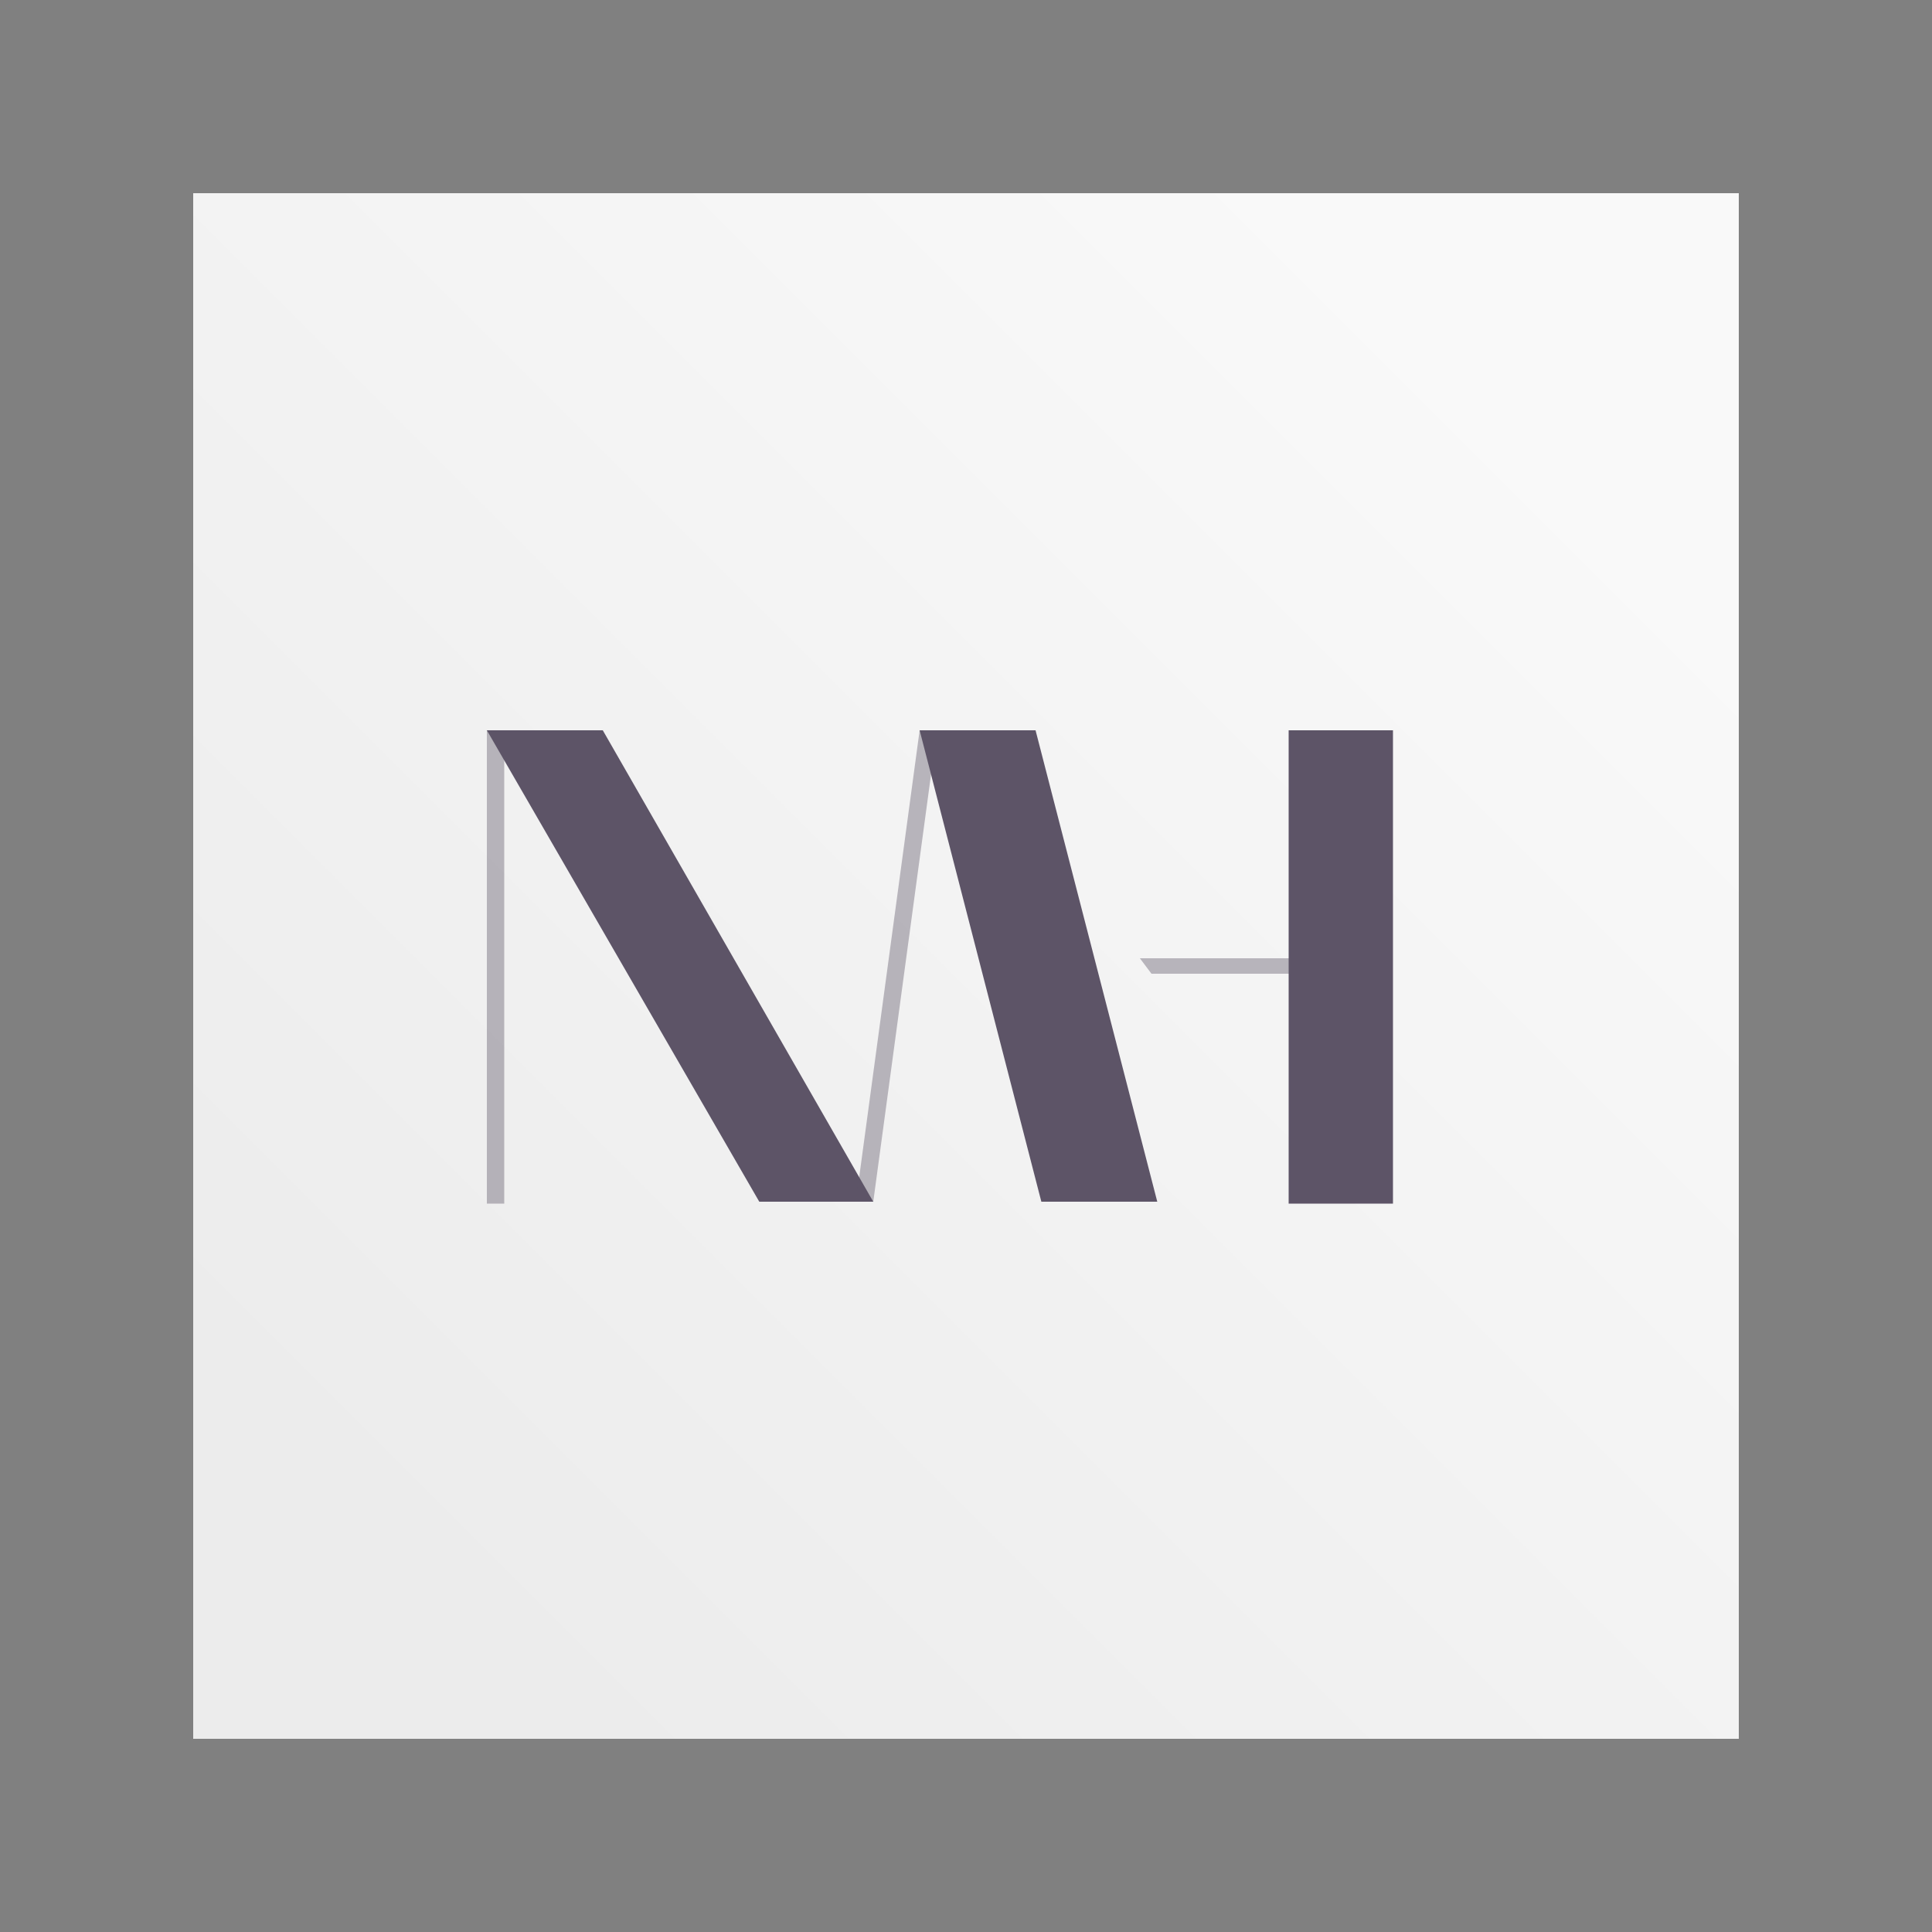
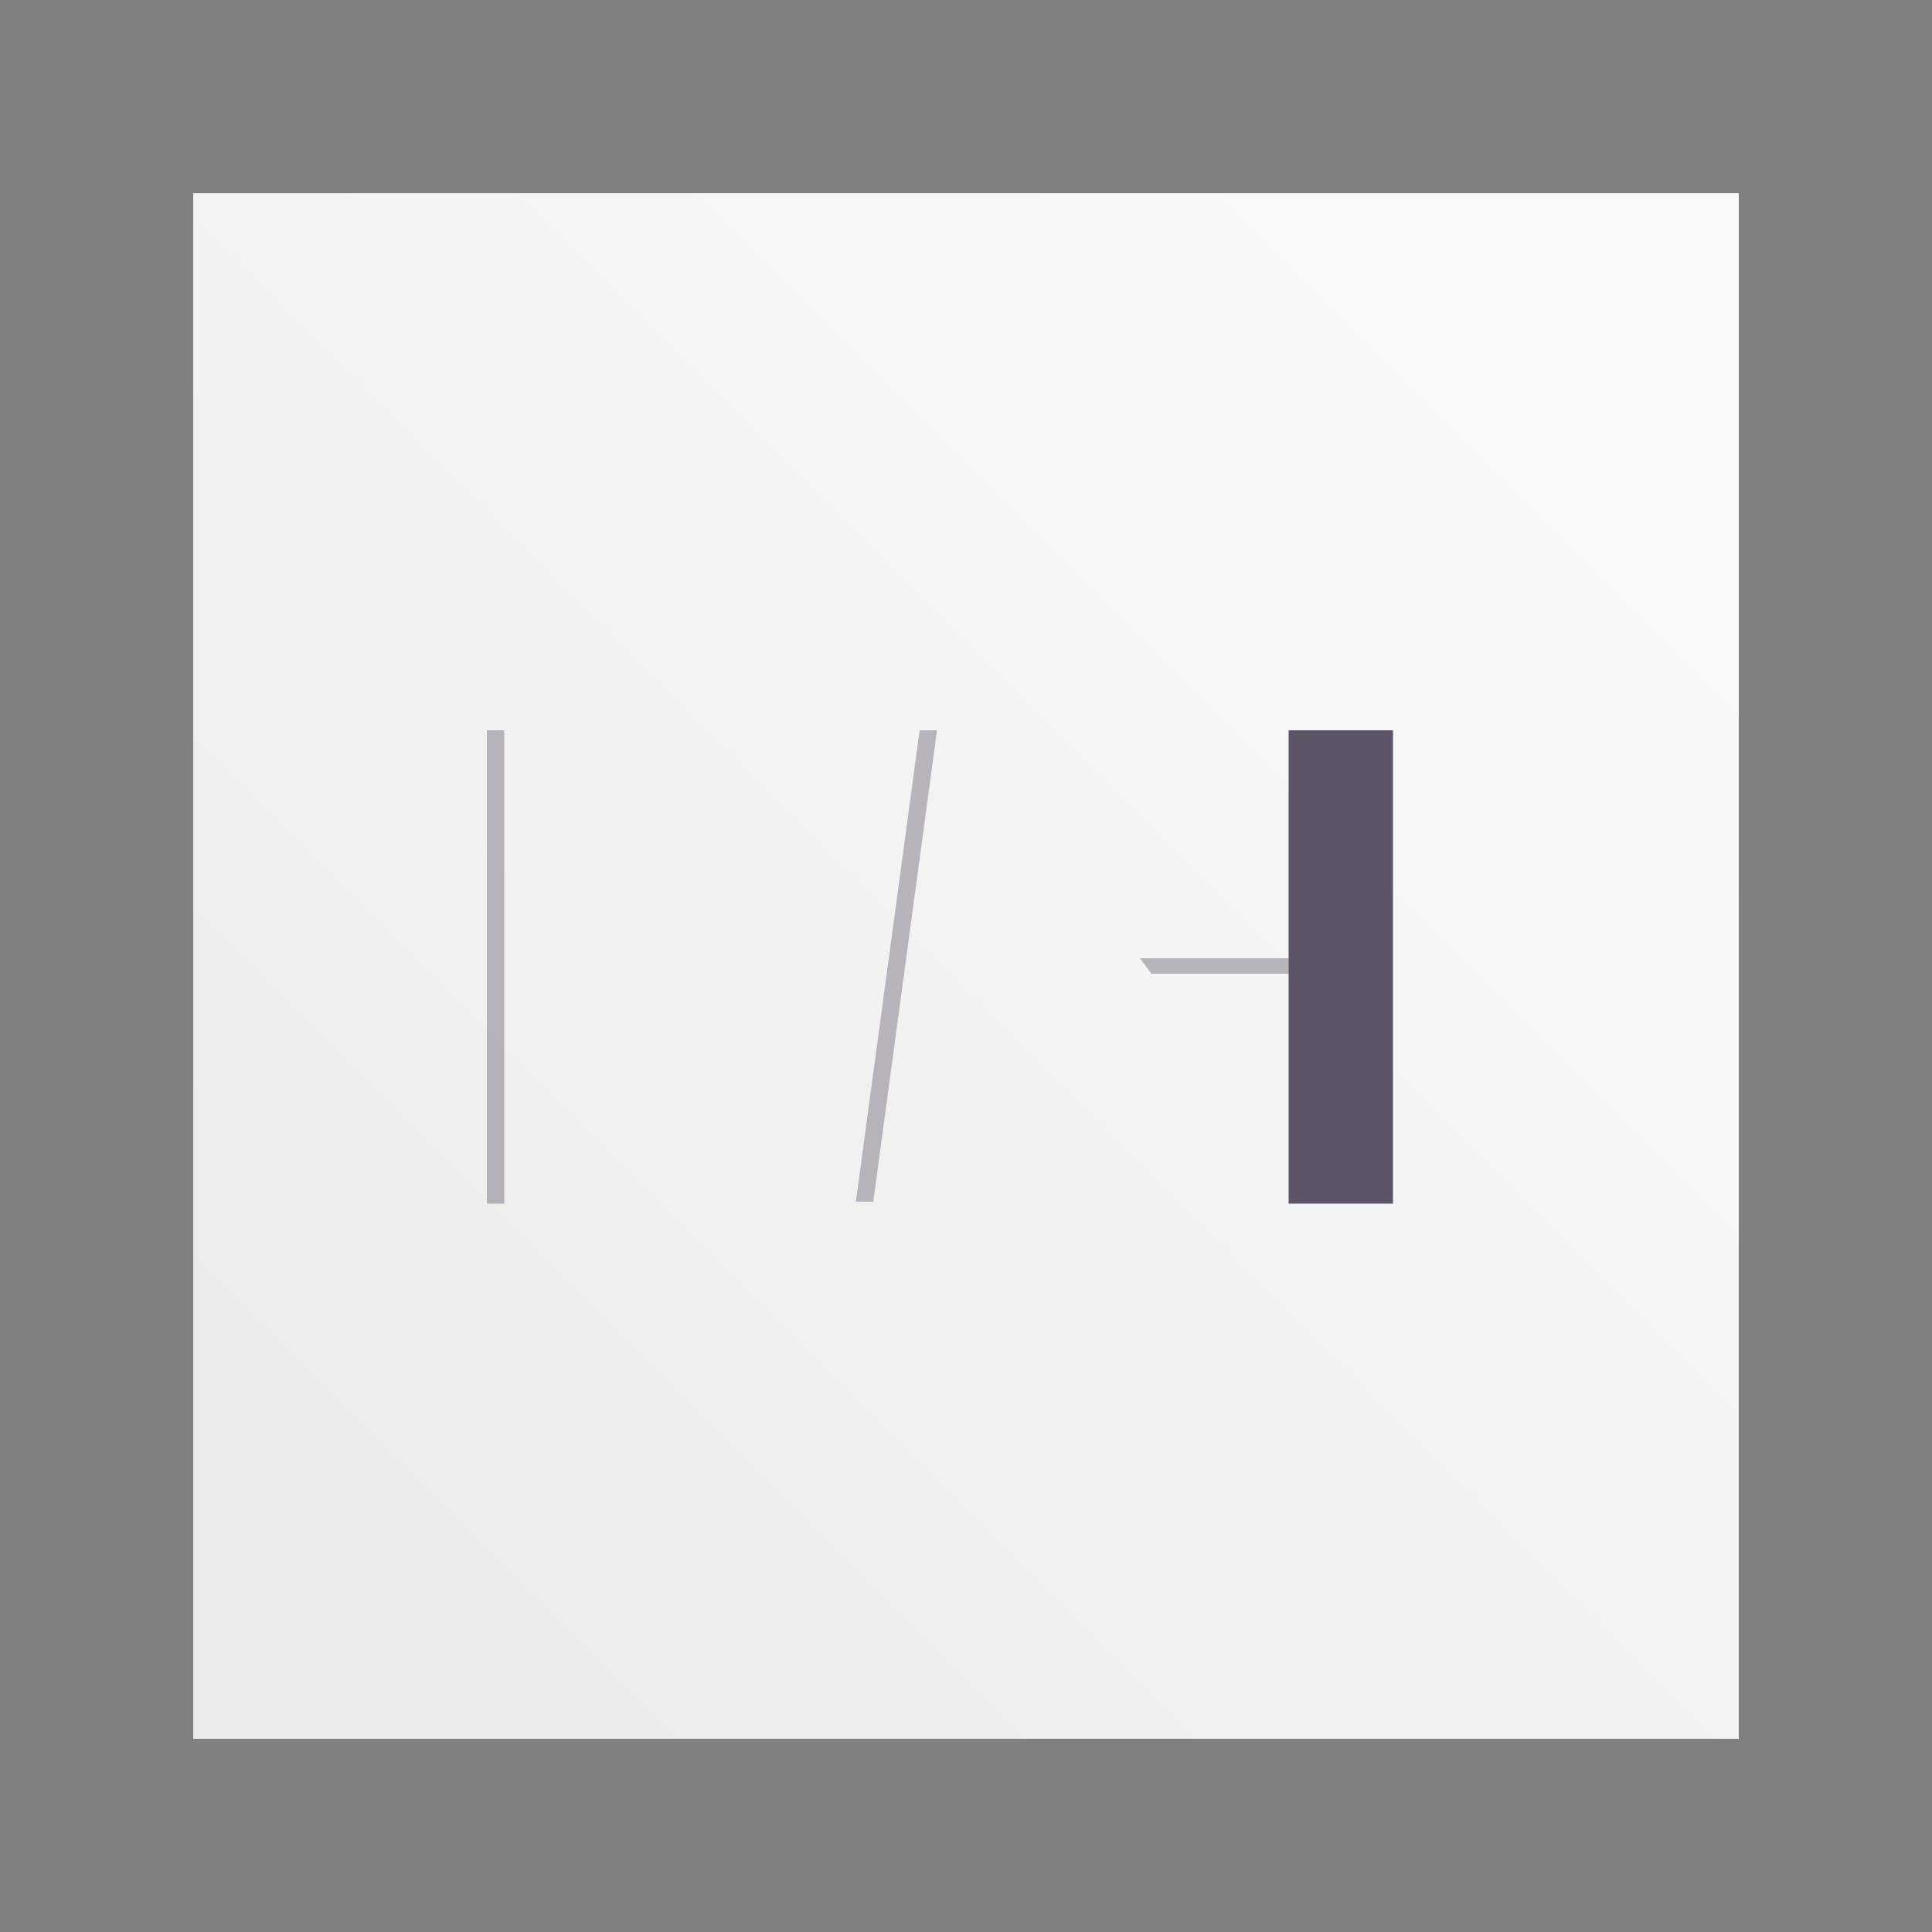
<svg xmlns="http://www.w3.org/2000/svg" version="1.1" id="Calque_1" x="0px" y="0px" viewBox="0 0 100 100" style="enable-background:new 0 0 100 100;" xml:space="preserve">
  <rect x="0" y="0" width="100" height="100" fill="#808080" stroke="none" />
  <style type="text/css">
	.st0{fill:url(#SVGID_1_);}
	.st1{fill:#5D5467;}
	.st2{opacity:0.4;}
</style>
  <g>
    <linearGradient id="SVGID_1_" gradientUnits="userSpaceOnUse" x1="10" y1="90" x2="90" y2="10">
      <stop offset="0.135" style="stop-color:#FFFFFF;stop-opacity:0.85" />
      <stop offset="0.851" style="stop-color:#FFFFFF;stop-opacity:0.95" />
    </linearGradient>
    <rect x="10" y="10" class="st0" width="80" height="80" />
    <g>
      <g>
-         <polygon class="st1" points="45.2,62.2 39.3,62.2 25.2,37.8 31.2,37.8    " />
-         <polygon class="st1" points="59.9,62.2 53.9,62.2 47.6,37.8 53.6,37.8    " />
        <rect x="66.7" y="37.8" class="st1" width="5.4" height="24.5" />
      </g>
      <g class="st2">
        <rect x="25.2" y="37.8" class="st1" width="0.9" height="24.5" />
        <polygon class="st1" points="45.2,62.2 44.3,62.2 47.6,37.8 48.5,37.8    " />
        <polygon class="st1" points="67.9,50.4 59.6,50.4 59,49.6 67.9,49.6    " />
      </g>
    </g>
  </g>
</svg>